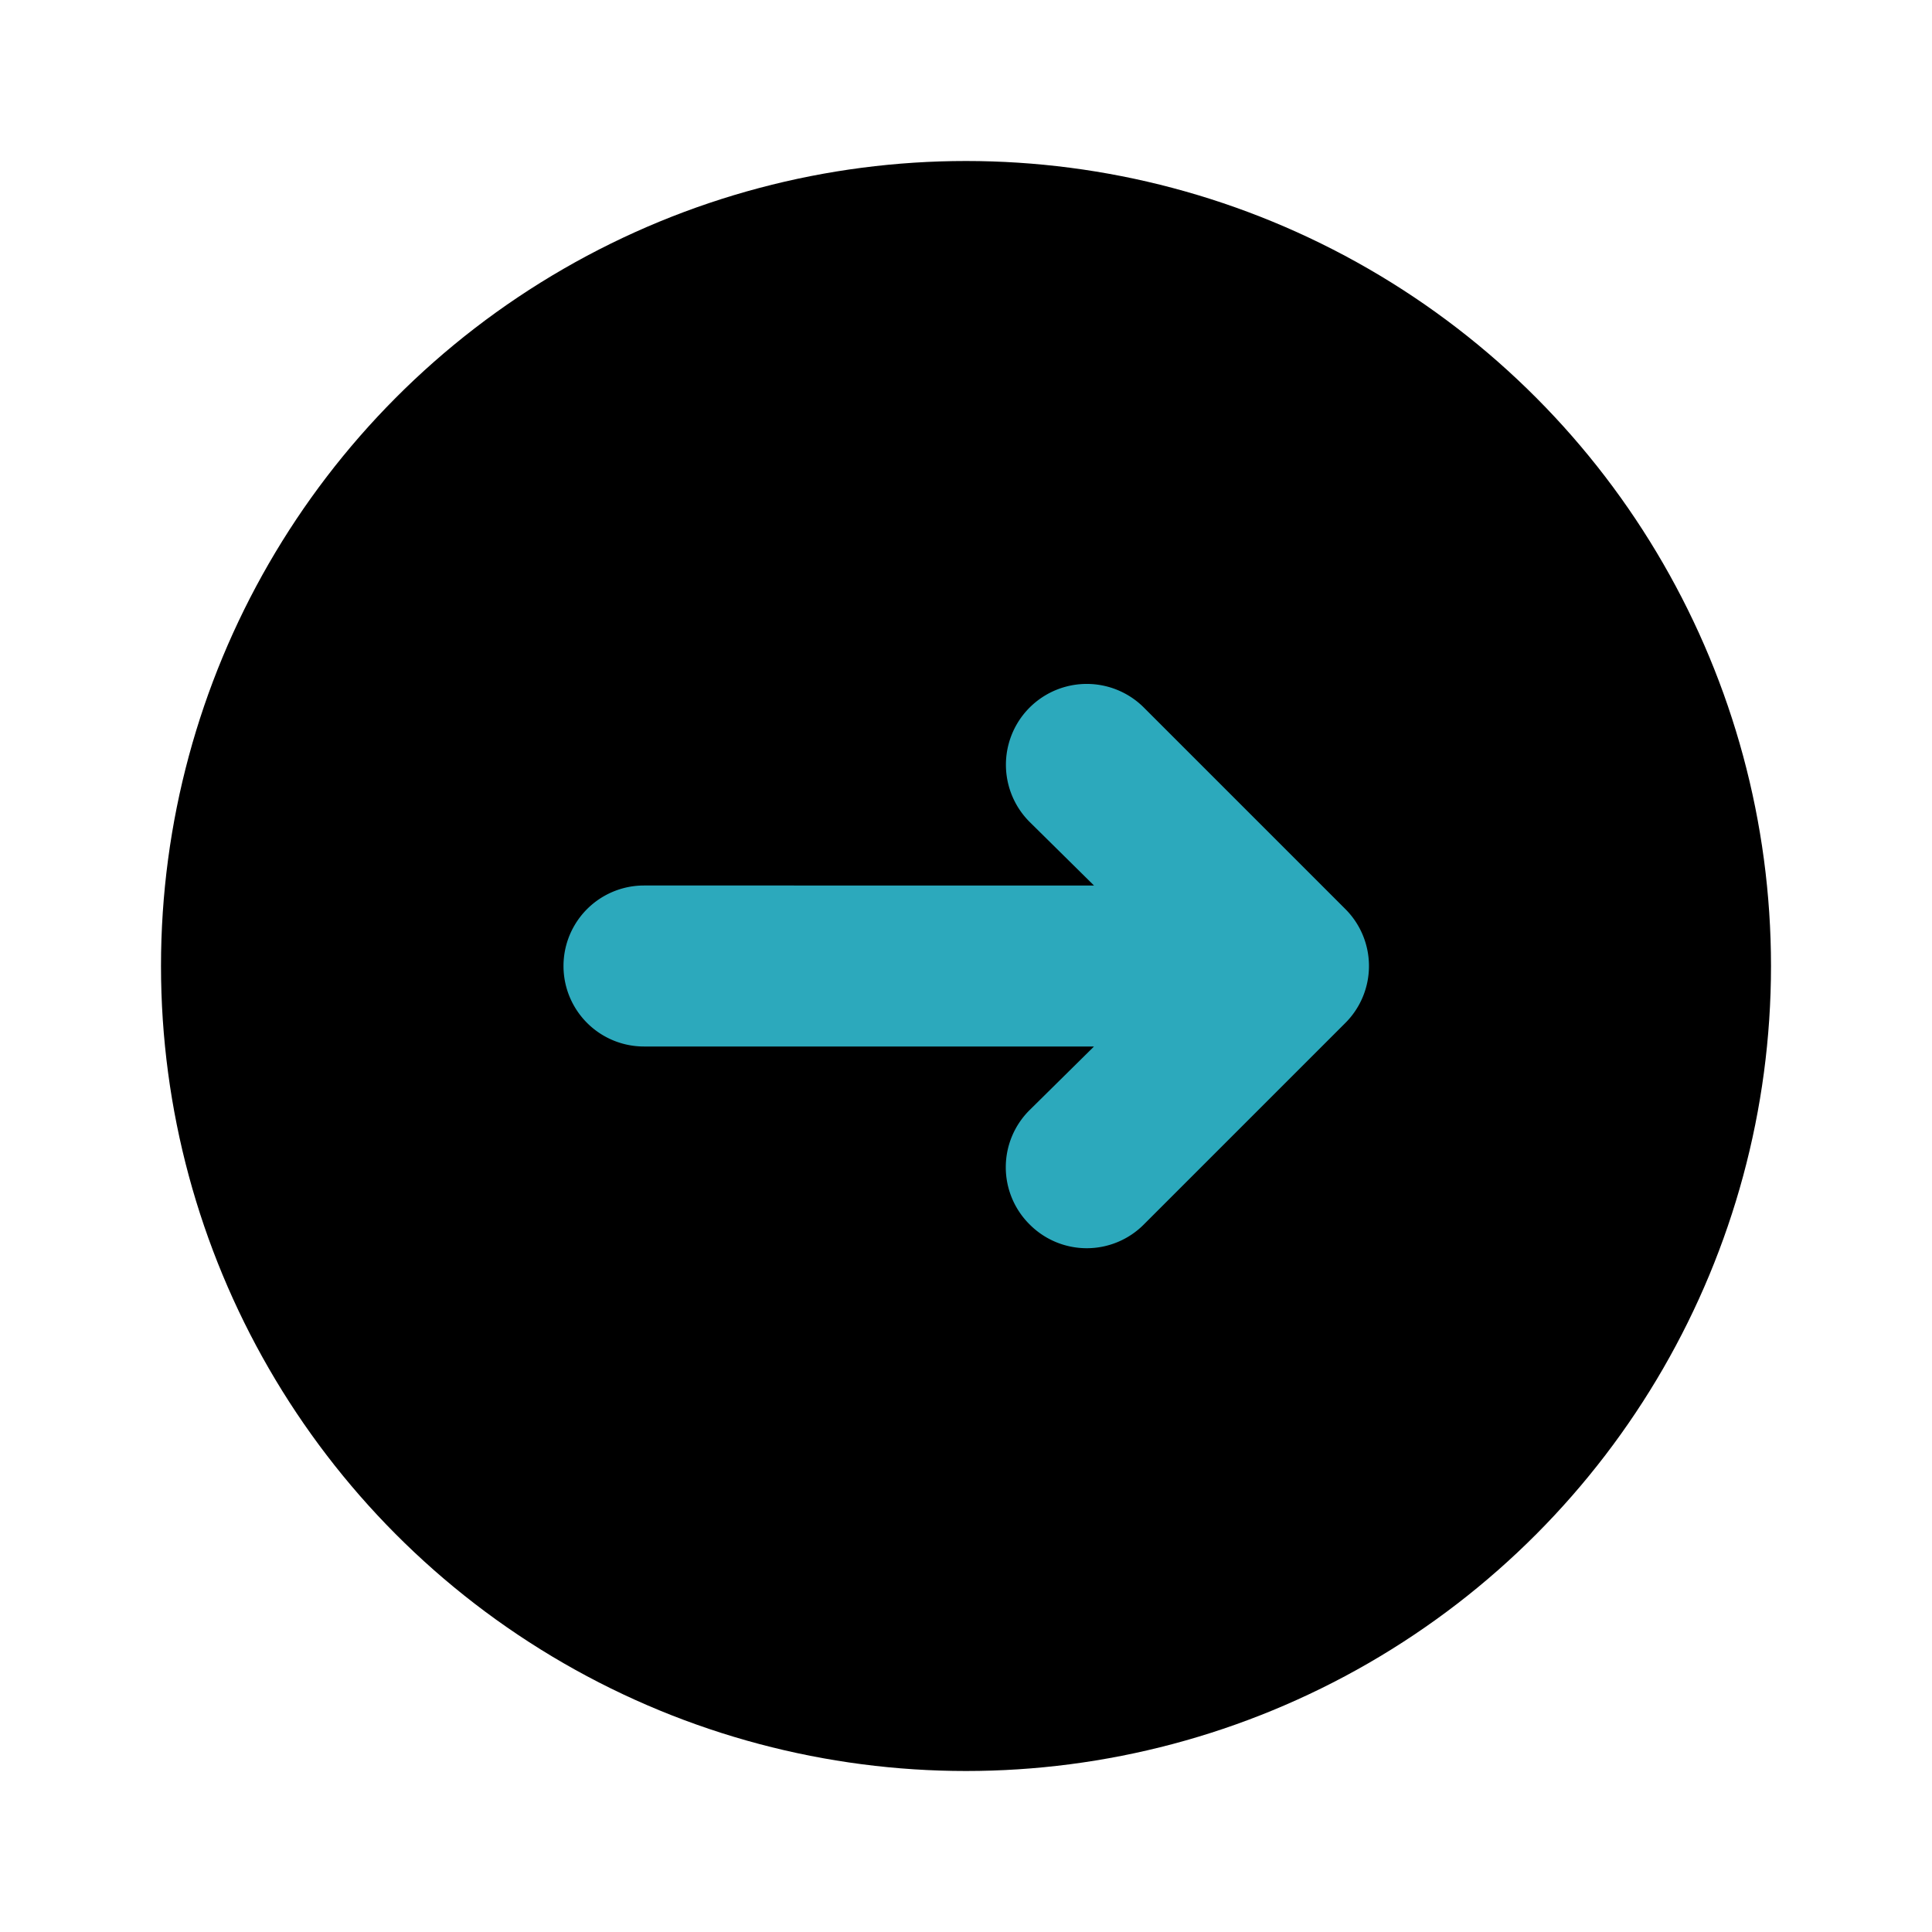
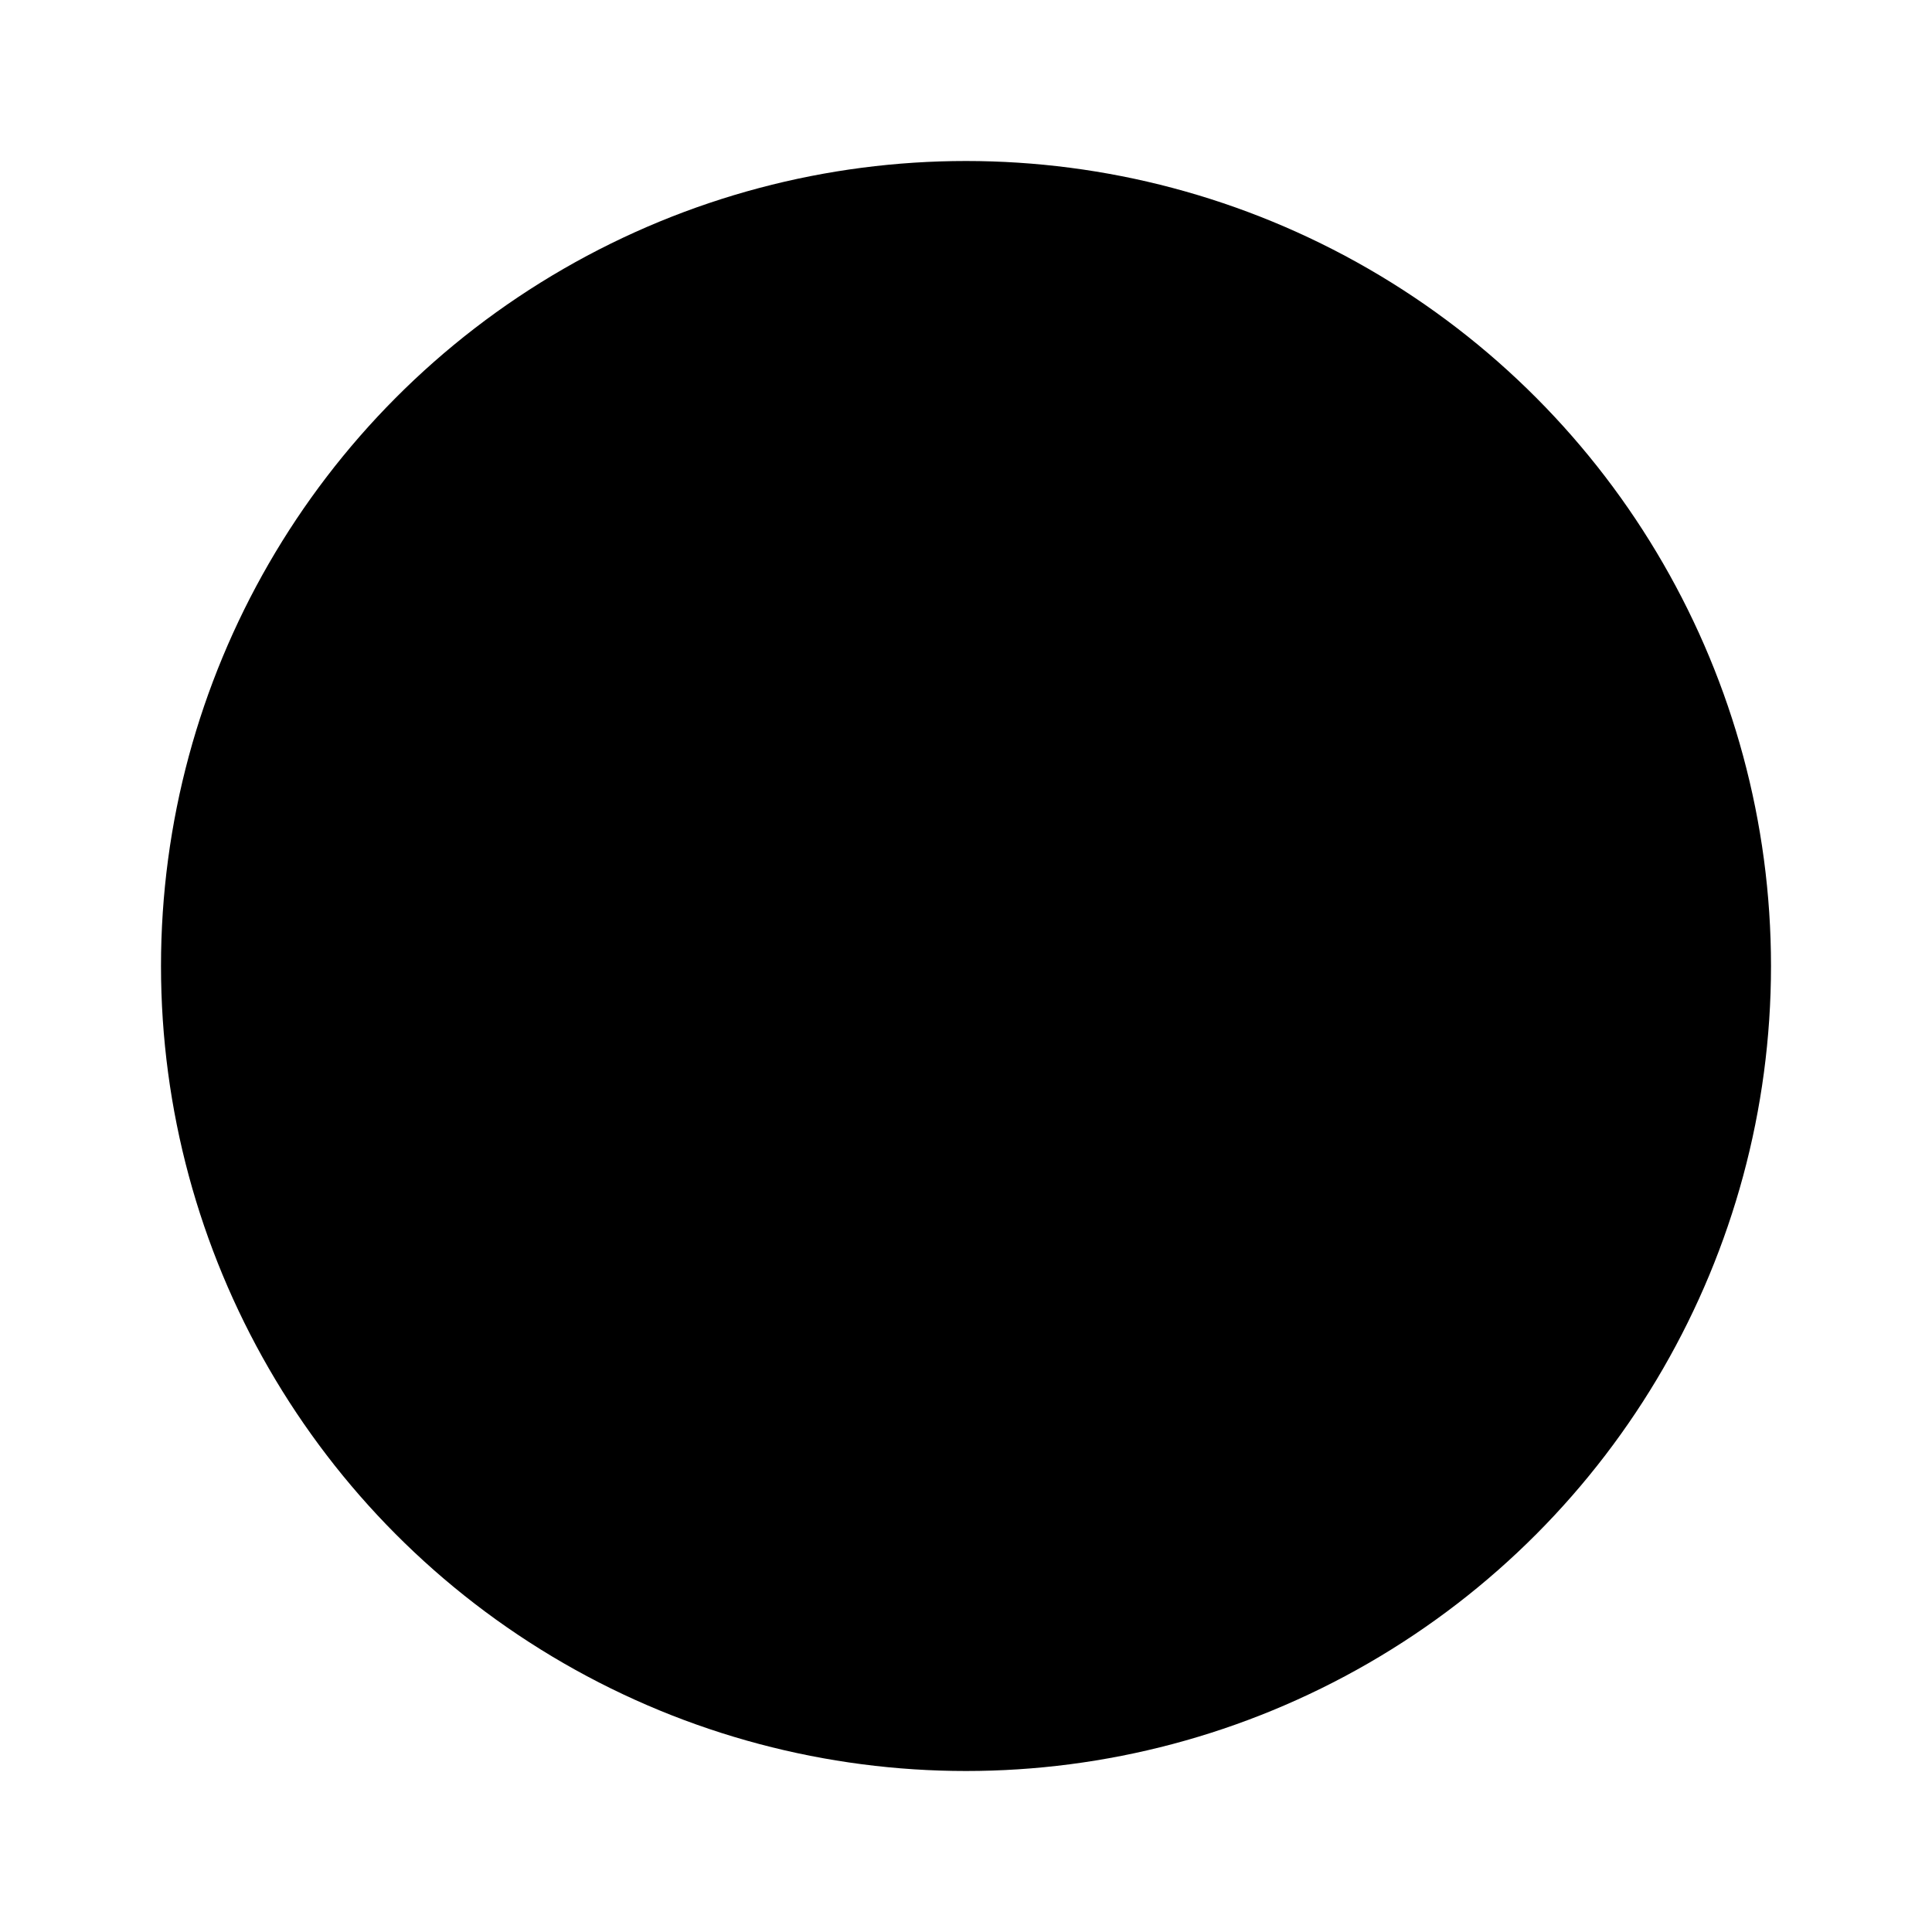
<svg xmlns="http://www.w3.org/2000/svg" fill="#000000" width="800px" height="800px" viewBox="0 0 24 24" id="right-circle-2" data-name="Flat Color" class="icon flat-color">
  <circle id="primary" cx="12" cy="12" r="10" style="fill: rgb(0, 0, 0);" />
-   <path id="secondary" d="M16.71,11.29l-2.5-2.5a1,1,0,0,0-1.42,1.42l.8.79H8a1,1,0,0,0,0,2h5.59l-.8.79a1,1,0,0,0,0,1.42,1,1,0,0,0,1.42,0l2.5-2.5A1,1,0,0,0,16.71,11.29Z" style="fill: rgb(44, 169, 188);" />
</svg>